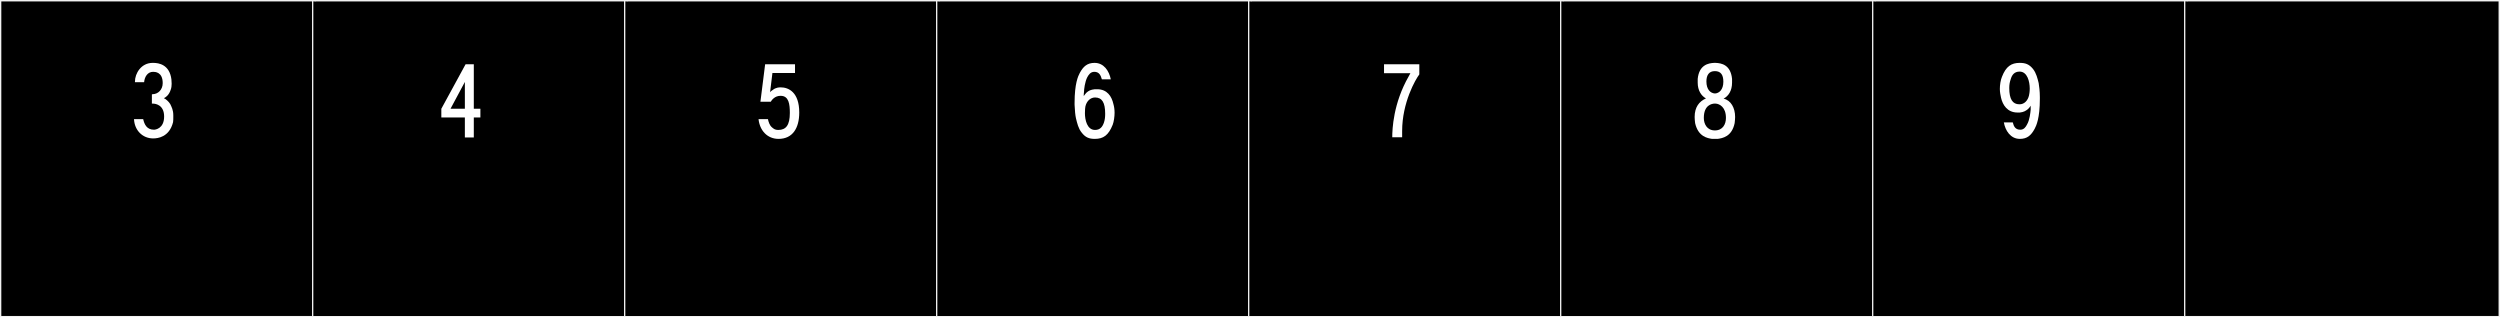
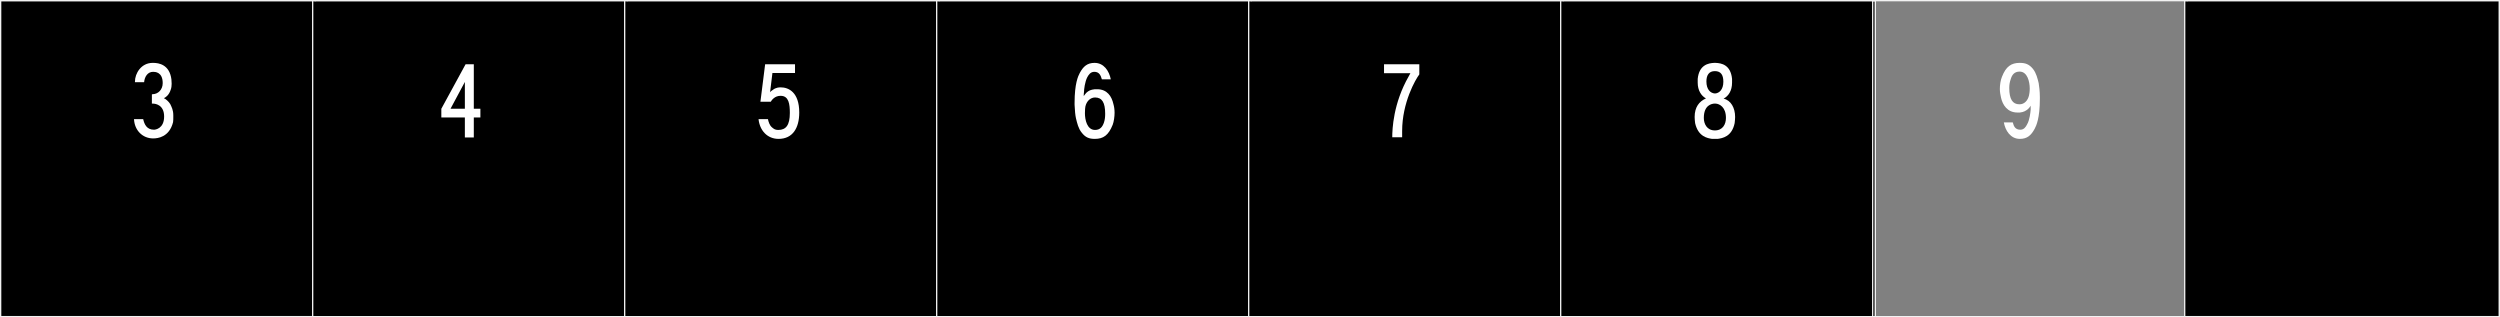
<svg xmlns="http://www.w3.org/2000/svg" version="1.1" id="Layer_1" x="0px" y="0px" width="1891px" height="240px" viewBox="0 0 1891 240" enable-background="new 0 0 1891 240" xml:space="preserve">
  <rect x="0" y="0" width="1891" height="240" fill="#808080" stroke="none" />
  <g>
    <rect y="1" width="238" height="239" />
    <g>
      <path fill="#F2F2F2" d="M238,1v238H1V1H238 M239,0H0v240h239V0L239,0z" />
    </g>
  </g>
  <g>
    <rect x="236" y="1" width="238" height="239" />
    <g>
      <path fill="#F2F2F2" d="M474,1v238H237V1H474 M475,0H236v240h239V0L475,0z" />
    </g>
  </g>
  <g>
    <rect x="472" y="1" width="238" height="239" />
    <g>
      <path fill="#F2F2F2" d="M710,1v238H473V1H710 M711,0H472v240h239V0L711,0z" />
    </g>
  </g>
  <g>
    <rect x="708" y="1" width="238" height="239" />
    <g>
      <path fill="#F2F2F2" d="M946,1v238H709V1H946 M947,0H708v240h239V0L947,0z" />
    </g>
  </g>
  <g>
    <rect x="944" y="1" width="238" height="239" />
    <g>
      <path fill="#F2F2F2" d="M1182,1v238H945V1H1182 M1183,0H944v240h239V0L1183,0z" />
    </g>
  </g>
  <g>
    <rect x="1180" y="1" width="238" height="239" />
    <g>
      <path fill="#F2F2F2" d="M1418,1v238h-237V1H1418 M1419,0h-239v240h239V0L1419,0z" />
    </g>
  </g>
  <g>
-     <rect x="1416" y="1" width="238" height="239" />
    <g>
      <path fill="#F2F2F2" d="M1654,1v238h-237V1H1654 M1655,0h-239v240h239V0L1655,0z" />
    </g>
  </g>
  <g>
    <rect x="1652" y="1" width="238" height="239" />
    <g>
      <path fill="#F2F2F2" d="M1890,1v238h-237V1H1890 M1891,0h-239v240h239V0L1891,0z" />
    </g>
  </g>
  <g>
    <path fill="#FFFFFF" d="M116.49,98.113c0.89,0,7.653-0.711,7.653-9.967c0-8.545-6.052-9.79-8.722-9.79h-0.534v-6.942l0.534-0.178   c4.094,0,7.654-3.382,7.654-8.365c0-8.544-5.874-8.544-7.298-8.544c-4.094,0-6.408,3.737-6.764,7.831h-6.941v-0.355   c0-6.408,4.806-14.239,13.349-14.239h0.534c4.094,0,12.282,1.246,13.706,12.46c0,0.89,0.178,2.848,0.178,3.381   c0,1.246-0.178,3.205-0.712,4.45c-1.246,4.095-3.916,5.874-5.162,6.408c1.424,0.534,3.738,2.67,4.806,4.45   c1.068,2.313,2.314,4.449,2.314,8.543v1.424c0,1.068,0,2.67-0.178,3.738c-2.848,11.392-11.748,12.281-14.952,12.281h-0.178   c-7.832,0-14.061-6.052-14.417-14.596h6.942C109.192,94.02,110.972,98.113,116.49,98.113z" />
    <path fill="#FFFFFF" d="M363.37,82.271v6.586h-4.984v15.13h-6.764v-15.13h-17.799v-6.586l18.333-33.641h6.23v33.641H363.37z    M351.622,61.98l-10.858,20.291h10.858V61.98z" />
    <path fill="#FFFFFF" d="M597.434,85.477c0-6.586-0.713-12.994-6.942-12.994h-0.178c-4.271,0-6.586,3.204-7.298,4.45h-7.832   l3.561-28.302h22.604v6.586h-17.087l-1.78,14.596c0.534-0.89,1.603-1.424,2.314-1.958c0,0,1.779-1.78,5.695-1.78   c6.052,0,14.062,3.738,14.062,19.046c0,11.747-4.983,19.935-15.663,19.935c-8.544,0-14.239-6.407-15.13-14.951h7.12   c0.355,1.959,1.246,4.629,2.848,6.053c1.424,1.246,2.492,2.135,4.806,2.135h0.178C594.585,98.291,597.434,94.554,597.434,85.477z" />
    <path fill="#FFFFFF" d="M829.896,67.498c7.654,0,11.036,5.519,12.282,11.215c0.534,1.779,0.89,4.094,0.89,6.585   c0,2.849-0.534,6.765-1.424,9.078c-3.204,8.009-7.12,10.679-13.527,10.679c-4.272,0-7.12-1.067-9.968-4.805   c-2.492-3.026-3.382-7.12-4.271-10.68c-0.534-2.314-0.891-6.053-1.068-10.324v-1.424c0-14.596,2.67-20.291,3.916-22.605   c2.67-4.983,5.695-7.653,11.214-7.653c7.119,0,11.035,6.229,12.281,12.46h-6.764c-0.891-3.205-2.136-5.696-5.696-5.696   c-2.848,0-4.271,2.136-5.34,4.094c-1.779,3.382-2.491,9.256-2.491,11.214c-0.179,0.89-0.179,1.958-0.179,3.025   c0.712-0.89,1.246-1.779,1.958-2.492c1.78-1.602,3.204-2.313,6.408-2.67h1.067H829.896z M820.642,85.654   c0,4.983,1.602,12.637,7.653,12.637c3.916,0,5.696-2.491,6.764-5.695c0.712-2.136,0.89-4.271,0.89-6.408V86.01   c0-8.365-2.313-12.281-7.653-12.281c-3.56,0-6.408,2.848-7.298,6.764C820.819,81.383,820.642,82.984,820.642,85.654z" />
    <path fill="#FFFFFF" d="M1073.573,56.285c-2.848,3.738-12.994,21.182-12.994,42.896v2.848v1.78h-7.476   c0-6.052,0.712-25.632,12.46-46.101c0.355-0.712,1.246-2.314,1.246-2.314h-19.936v-6.764h26.699V56.285z" />
    <path fill="#FFFFFF" d="M1303.722,74.619c5.518,1.245,8.722,6.941,8.722,13.883c0,1.068-0.179,3.382-0.356,4.628   c-2.136,10.323-9.256,11.392-12.815,11.925h-2.136H1295c-3.383-0.533-10.502-1.602-12.816-11.925   c-0.178-1.246-0.355-3.56-0.355-4.628c0-7.476,3.382-11.748,8.544-14.062c-3.561-1.958-6.23-6.052-6.23-11.926v-2.848   c1.068-10.68,8.188-11.926,12.46-12.104h1.068c4.449,0.178,11.392,1.424,12.459,12.104v2.848   C1310.129,68.566,1307.459,72.66,1303.722,74.619z M1297.136,98.647c6.052,0,8.365-4.806,8.365-9.434   c0-8.188-4.806-10.68-7.831-10.857h-1.068c-1.602,0.178-7.832,0.89-7.832,10.857C1288.77,93.664,1291.084,98.647,1297.136,98.647z    M1290.728,61.625c0,6.229,3.204,8.899,6.408,9.078h0.178c3.026-0.179,6.229-2.849,6.229-8.9c0-4.984-1.779-8.01-6.407-8.01   C1292.686,53.793,1290.728,56.818,1290.728,61.625z" />
    <path fill="#FFFFFF" d="M1526.039,85.12c-7.653,0-11.214-5.696-12.459-11.214c-0.356-1.779-0.891-4.094-0.891-6.586   c0-3.025,0.534-6.764,1.603-9.256c3.025-7.831,7.119-10.501,13.35-10.501c4.271,0,7.119,0.89,10.146,4.628   c2.491,3.203,3.382,7.119,4.271,10.68c0.356,2.313,0.89,6.229,0.89,10.502v1.424c0,14.596-2.67,20.291-3.915,22.605   c-2.67,4.982-5.696,7.652-11.214,7.652c-7.12,0-11.036-6.407-12.104-12.459h6.764c0.712,3.025,1.958,5.518,5.695,5.518   c2.67,0,4.094-1.957,5.162-4.094c1.958-3.382,2.492-9.078,2.67-11.035v-3.025c-0.534,0.889-1.246,1.779-1.958,2.491   c-1.78,1.424-3.204,2.313-6.229,2.67h-1.246H1526.039z M1535.295,66.965c0-5.162-1.78-12.815-7.653-12.815   c-4.095,0-5.874,2.669-6.765,5.874c-0.712,1.957-1.067,4.094-1.067,6.407v0.179c0,8.365,2.492,12.281,7.653,12.281h0.179   c3.56,0,6.229-2.848,7.119-6.764C1534.938,71.236,1535.295,69.457,1535.295,66.965z" />
  </g>
</svg>